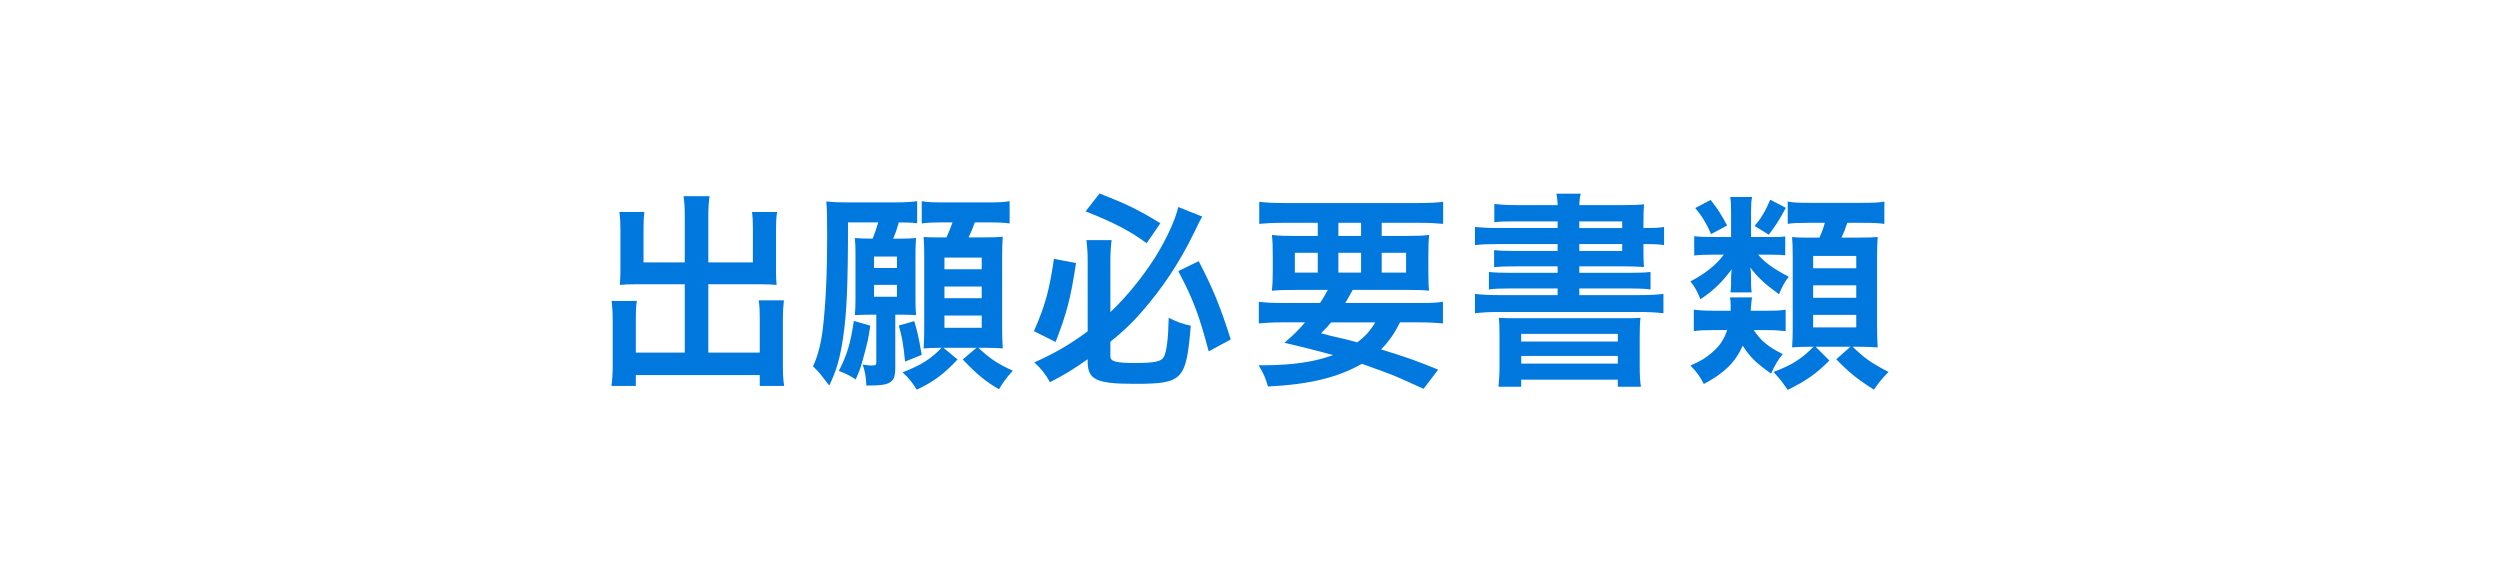
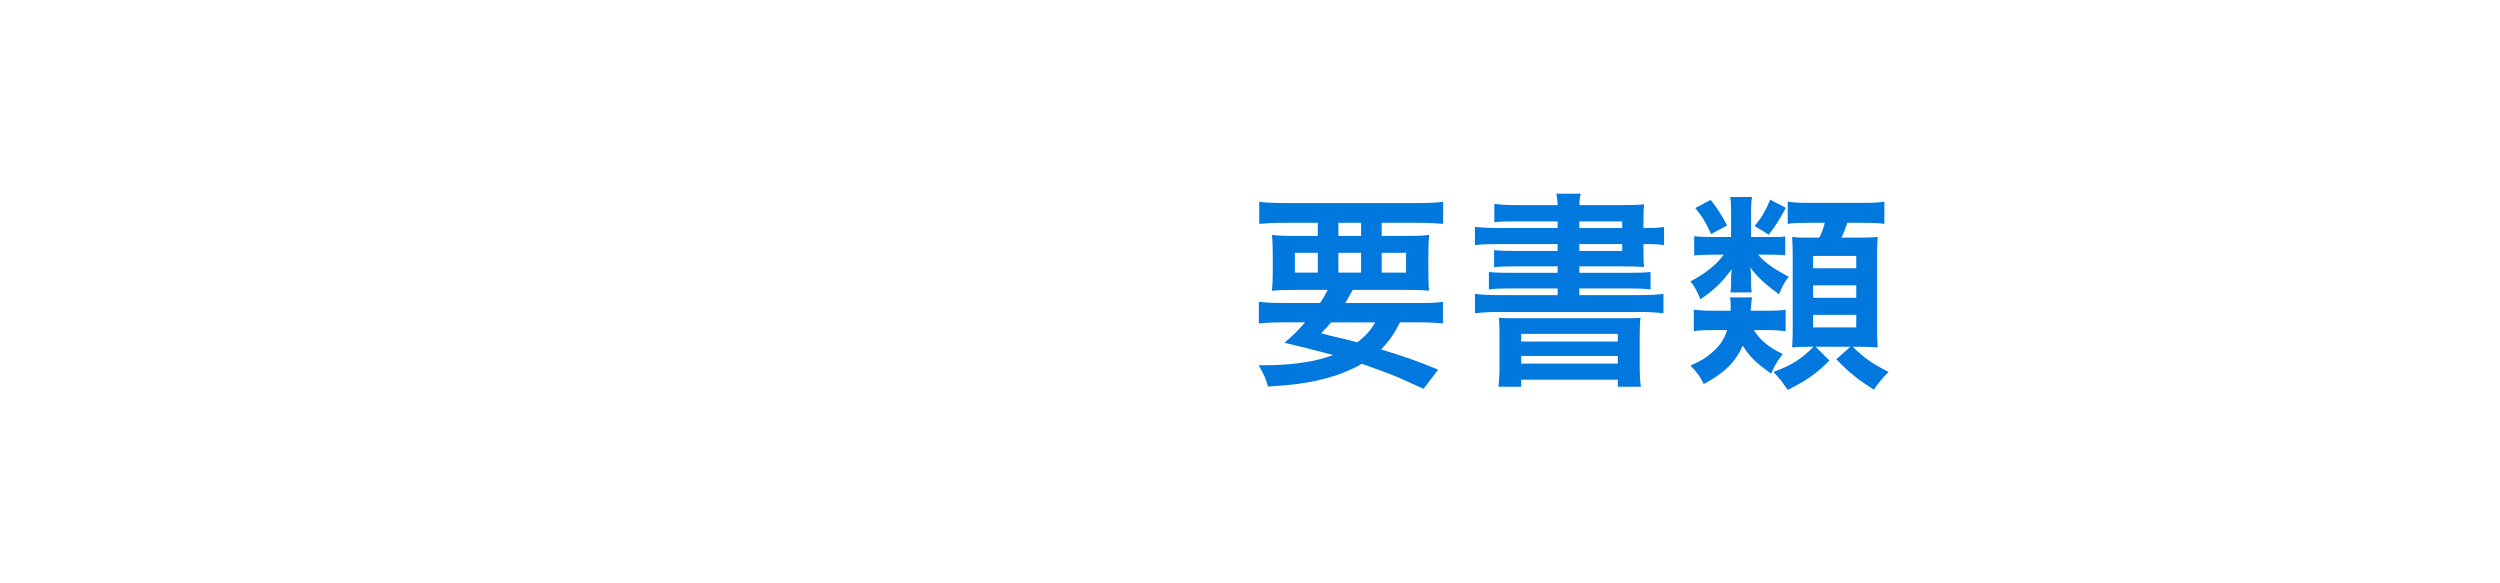
<svg xmlns="http://www.w3.org/2000/svg" version="1.1" id="レイヤー_1" x="0px" y="0px" viewBox="0 0 300 70" style="enable-background:new 0 0 300 70;" xml:space="preserve">
  <style type="text/css">
	.st0{fill:#0078DE;}
</style>
  <g>
    <g>
-       <path class="st0" d="M82.173,26.015c0-1.2-0.05-1.824-0.149-2.474h3.124    c-0.1,0.725-0.15,1.325-0.15,2.474v5.474h5.349v-4.074c0-0.825-0.024-1.375-0.1-1.975h2.999    c-0.1,0.75-0.125,1.25-0.125,2.175v4.974c0,0.65,0.025,1.2,0.075,1.6    c-0.55-0.05-1.149-0.075-1.749-0.075h-6.449v8.198h6.174v-4.149c0-0.85-0.025-1.5-0.125-2.125    h3.024c-0.075,0.65-0.125,1.375-0.125,2.375v5.399c0,1.175,0.05,1.824,0.149,2.499H91.171v-1.3H76.3    v1.3H73.375c0.101-0.75,0.15-1.5,0.15-2.499v-5.299c0-0.975-0.05-1.75-0.125-2.399h3.024    c-0.101,0.6-0.125,1.15-0.125,2.149v4.049h5.873v-8.198H76.175c-0.675,0-1.2,0.025-1.8,0.075    c0.05-0.55,0.075-1.025,0.075-1.6v-4.949c0-0.9-0.025-1.574-0.125-2.199h2.999    c-0.075,0.55-0.1,1.15-0.1,2v4.049h4.948V26.015z" />
-       <path class="st0" d="M104.71,28.639c0.3-0.7,0.5-1.35,0.675-1.949h-3.624    c0,7.548-0.15,10.847-0.575,13.722c-0.375,2.549-0.774,3.974-1.675,5.849    c-0.3-0.375-0.3-0.375-0.975-1.25c-0.225-0.3-0.475-0.575-0.975-1.05    c0.575-1.225,0.949-2.674,1.175-4.474c0.35-2.949,0.524-6.748,0.524-11.122    c0-2.299-0.024-3.249-0.1-4.199c0.824,0.1,1.499,0.125,2.674,0.125h5.399    c1.324,0,2.1-0.05,2.824-0.15v2.649c-0.65-0.075-1.15-0.1-2.2-0.1    c-0.225,0.775-0.35,1.175-0.675,1.949h0.851c0.8,0,1.35-0.025,1.899-0.075    c-0.05,0.55-0.075,1.025-0.075,1.875v5.474c0,0.925,0.025,1.45,0.075,1.9    c-0.5-0.025-1.025-0.05-1.649-0.05h-0.851v6.323c0,1.1-0.175,1.525-0.675,1.824    c-0.399,0.25-1.175,0.35-2.349,0.35c-0.051,0-0.051,0-0.45,0c-0.025-0.95-0.175-1.85-0.45-2.5    c0.525,0.05,0.525,0.05,0.625,0.075c0.175,0.025,0.275,0.025,0.325,0.025    c0.625,0,0.699-0.05,0.699-0.375v-5.724h-0.8c-0.6,0-1.199,0.025-1.774,0.05    c0.05-0.55,0.075-1.1,0.075-1.875v-5.649c0-0.65-0.025-1.175-0.075-1.725    c0.625,0.05,1.1,0.075,1.975,0.075H104.71z M104.435,39.086c-0.2,1.4-0.3,1.9-0.774,3.624    c-0.351,1.325-0.476,1.7-0.975,2.824c-0.625-0.425-1.175-0.7-2.025-1.025    c0.976-1.9,1.4-3.274,1.8-5.999L104.435,39.086z M104.885,32.163h2.749v-1.375h-2.749V32.163z     M104.885,35.612h2.749v-1.425h-2.749V35.612z M109.708,38.537c0.351,1.15,0.5,1.75,0.9,4.049    l-2,0.8c-0.199-2.05-0.35-2.899-0.75-4.324L109.708,38.537z M112.808,41.736    c-0.825,0-1.375,0.025-1.975,0.075c0.05-0.8,0.075-1.55,0.075-2.3v-8.723    c0-0.95-0.025-1.825-0.075-2.35c0.6,0.05,0.925,0.05,2.125,0.05h0.624    c0.325-0.75,0.525-1.225,0.726-1.8h-1.4c-0.975,0-1.574,0.025-2.299,0.125v-2.674    c0.699,0.125,1.3,0.15,2.649,0.15h5.224c1.35,0,1.999-0.025,2.674-0.15v2.674    c-0.725-0.1-1.374-0.125-2.674-0.125h-1.5c-0.25,0.675-0.425,1.125-0.75,1.8h1.675    c1.35,0,1.825-0.025,2.425-0.075c-0.05,0.65-0.075,1.375-0.075,2.324v8.498    c0,0.975,0.025,1.85,0.075,2.574c-0.625-0.05-1.425-0.075-2.125-0.075h-0.8    c1.375,1.3,2.274,1.899,4.124,2.749c-0.85,0.975-1.199,1.45-1.649,2.224    c-1.55-0.875-2.725-1.849-4.349-3.574l1.649-1.4h-3.974l1.699,1.4    c-1.649,1.775-2.949,2.724-4.898,3.624c-0.45-0.75-0.95-1.4-1.7-2.074    c2.199-0.85,3.399-1.6,4.674-2.949H112.808z M113.333,32.313h4.474v-1.399h-4.474V32.313z     M113.333,35.787h4.474V34.388h-4.474V35.787z M113.333,39.336h4.474v-1.475h-4.474V39.336z" />
-       <path class="st0" d="M129.121,31.563c-0.625,4.174-1.1,5.999-2.449,9.473l-2.6-1.3    c1.35-3.074,1.85-4.874,2.399-8.673L129.121,31.563z M130.521,43.11    c-1.8,1.25-2.575,1.75-4.524,2.75c-0.6-1.05-1-1.55-1.874-2.375    c2.424-1.075,4.299-2.174,6.398-3.724v-8.398c0-0.975-0.025-1.45-0.15-2.549h3.024    c-0.101,0.775-0.15,1.575-0.15,2.474v6.174c1.875-1.775,3.824-4.149,5.349-6.548    c1.325-2.1,2.45-4.524,2.8-6.074l2.874,1.15c-0.3,0.525-0.3,0.525-0.975,1.924    c-1.774,3.624-3.749,6.599-6.273,9.498c-1.149,1.325-2.175,2.3-3.774,3.599v1.75    c0,0.625,0.65,0.8,3.024,0.8c2.225,0,3.074-0.175,3.374-0.7c0.351-0.625,0.55-2.199,0.601-4.724    c1.074,0.525,1.624,0.725,2.648,0.95c-0.55,6.573-0.949,6.973-6.772,6.973    c-4.574,0-5.599-0.5-5.599-2.674V43.11z M131.945,23.215c3.35,1.325,4.649,1.949,7.299,3.574    l-1.649,2.399c-1.9-1.425-3.999-2.524-7.323-3.824L131.945,23.215z M143.843,31.338    c1.649,3.149,2.6,5.449,3.849,9.398l-2.648,1.425c-1.175-4.424-1.85-6.223-3.649-9.623    L143.843,31.338z" />
      <path class="st0" d="M158.406,36.362c0.4-0.6,0.575-0.9,0.925-1.574h-3.799    c-1.3,0-2.124,0.025-2.899,0.1c0.075-0.725,0.1-1.3,0.1-2.424v-1.725    c0-1.15-0.024-1.8-0.1-2.549c0.8,0.1,1.6,0.125,2.774,0.125h2.725V26.739h-4.149    c-1.175,0-2.1,0.05-2.874,0.125v-2.649c0.75,0.1,1.675,0.15,3.074,0.15h15.896    c1.449,0,2.424-0.05,3.099-0.15v2.649c-0.8-0.075-1.699-0.125-2.899-0.125h-4.474v1.574h2.899    c1.274,0,2.074-0.025,2.799-0.125c-0.074,0.7-0.1,1.324-0.1,2.549v1.699    c0,1.25,0.025,1.825,0.075,2.449c-0.625-0.075-1.399-0.1-2.824-0.1h-6.324    c-0.524,0.925-0.6,1.075-0.899,1.574h8.823c1.449,0,2.199-0.025,2.899-0.15v2.599    c-0.825-0.075-1.675-0.125-2.899-0.125h-2.25c-0.649,1.3-1.324,2.274-2.274,3.249    c3.175,0.975,4.074,1.3,6.849,2.424l-1.75,2.3c-0.624-0.275-1.124-0.5-1.449-0.65    c-2.125-0.975-2.125-0.975-5.948-2.349c-2.925,1.65-6.299,2.474-11.272,2.724    c-0.3-1.025-0.475-1.45-1.125-2.55c0.25,0,0.425,0,0.55,0c3.449,0,6.174-0.4,8.398-1.225    c-2.899-0.775-3.324-0.875-5.849-1.475c1.124-0.975,1.6-1.425,2.475-2.449h-2.675    c-1.225,0-2.05,0.05-2.874,0.125v-2.599c0.699,0.1,1.499,0.15,2.874,0.15H158.406z     M155.382,30.339v2.374h2.75v-2.374H155.382z M159.731,38.687c-0.375,0.45-0.575,0.675-1.2,1.3    c0.875,0.25,0.875,0.25,2.824,0.7c0.275,0.05,0.625,0.15,1.5,0.4    c0.899-0.65,1.6-1.4,2.175-2.399H159.731z M160.606,28.314h2.724V26.739h-2.724V28.314z     M160.606,32.713h2.724v-2.374h-2.724V32.713z M165.805,32.713h2.924v-2.374h-2.924V32.713z" />
      <path class="st0" d="M186.917,26.564h-5.149c-1.124,0-1.799,0.025-2.449,0.1v-2.199    c0.726,0.1,1.575,0.15,2.75,0.15h4.849c-0.025-0.65-0.05-0.8-0.15-1.375h2.925    c-0.125,0.5-0.15,0.7-0.175,1.375h5.023c1.25,0,2.05-0.025,2.749-0.1    c-0.05,0.45-0.075,0.95-0.075,2.124v0.725h0.2c1.05,0,1.6-0.025,2.274-0.125v2.175    c-0.6-0.1-1.225-0.125-2.35-0.125h-0.125v0.975c0,0.775,0.025,1.475,0.075,1.774    c-0.725-0.05-1.475-0.075-2.6-0.075h-5.173v0.775h5.948c1.274,0,1.899-0.025,2.6-0.1v2.1    c-0.75-0.1-1.425-0.125-2.6-0.125h-5.948v0.8h7.223c1.274,0,2.149-0.05,2.874-0.15v2.324    c-0.85-0.1-1.824-0.15-2.874-0.15h-16.846c-1.1,0-2.024,0.05-2.899,0.15v-2.324    c0.725,0.1,1.675,0.15,2.899,0.15h7.023v-0.8h-5.648c-1.175,0-1.875,0.025-2.6,0.125v-2.1    c0.725,0.075,1.35,0.1,2.6,0.1h5.648v-0.775h-5.149c-1.124,0-1.774,0.025-2.474,0.1v-2.05    c0.675,0.075,1.324,0.1,2.474,0.1h5.149v-0.825h-7.049c-1.274,0-2.024,0.025-2.874,0.125v-2.175    c0.774,0.075,1.625,0.125,2.874,0.125h7.049V26.564z M179.943,40.586c0-1.425-0.024-1.85-0.075-2.449    c0.625,0.05,1,0.05,2.649,0.05h11.673c1.674,0,2.099,0,2.674-0.05    c-0.075,0.525-0.1,1.1-0.1,2.449v3.224c0,1.3,0.05,2.024,0.149,2.599h-2.774v-0.85h-11.597    v0.85h-2.725c0.075-0.725,0.125-1.475,0.125-2.574V40.586z M182.543,40.986h11.597v-0.925h-11.597    V40.986z M182.543,43.635h11.597v-0.925h-11.597V43.635z M194.665,26.564h-5.148v0.8h5.148V26.564z     M189.517,29.289v0.825h5.148v-0.825H189.517z" />
      <path class="st0" d="M212.628,28.439c0.975,0,1.15,0,1.6-0.075v2.274    c-0.399-0.05-0.749-0.075-1.574-0.075h-1.675c0.8,0.95,1.824,1.675,3.674,2.649    c-0.425,0.5-0.8,1.175-1.174,2.1c-1.725-1.25-2.6-2.075-3.449-3.224    c0.074,0.4,0.1,0.925,0.1,1.3v0.575c0,0.5,0.025,0.8,0.075,1.125h-2.55    c0.05-0.375,0.075-0.65,0.075-1.075v-0.575c0-0.325,0.025-0.675,0.075-1.125    c-1.2,1.6-2.1,2.475-3.749,3.599c-0.4-0.975-0.65-1.449-1.2-2.149    c1.725-0.9,3.05-1.925,3.999-3.199h-1.449c-0.9,0-1.5,0.025-2.1,0.1v-2.324    c0.6,0.075,1.125,0.1,2.124,0.1h2.3v-3.149c0-0.725-0.025-1.175-0.1-1.65h2.624    c-0.1,0.45-0.125,0.925-0.125,1.65v3.149H212.628z M210.454,39.611    c0.8,1.25,1.774,2.05,3.474,2.874c-0.574,0.7-0.925,1.3-1.399,2.349    c-1.85-1.325-2.499-1.949-3.399-3.349c-0.899,2-2.199,3.274-4.674,4.599    c-0.475-0.95-0.8-1.375-1.6-2.224c1.274-0.55,1.825-0.9,2.55-1.525    c0.949-0.8,1.475-1.575,1.85-2.724h-1.625c-1.1,0-1.725,0.025-2.374,0.125v-2.574    c0.6,0.075,1.3,0.125,2.399,0.125h2.024c0-0.25,0-0.35,0-0.6c0-0.425-0.025-0.675-0.075-1h2.649    c-0.05,0.225-0.05,0.25-0.1,0.725c-0.025,0.275-0.025,0.375-0.075,0.875h2.049    c0.95,0,1.575-0.025,2.15-0.125v2.574c-0.601-0.075-1.375-0.125-2.3-0.125H210.454z M205.28,23.99    c0.925,1.2,1.225,1.675,1.975,3.074l-1.925,1.025c-0.55-1.25-1.075-2.149-1.899-3.124    L205.28,23.99z M214.303,24.94c-0.824,1.525-1.274,2.199-2.05,3.224l-1.699-1.05    c0.75-0.875,1.3-1.774,1.875-3.149L214.303,24.94z M217.027,41.611c-0.775,0-1.325,0.025-1.975,0.075    c0.05-0.7,0.075-1.475,0.075-2.299v-8.548c0-0.95-0.025-1.875-0.075-2.399    c0.6,0.075,1,0.075,2.1,0.075h1.175c0.35-0.775,0.449-1.025,0.649-1.775h-2.074    c-1.125,0-1.75,0.025-2.375,0.125v-2.674c0.7,0.125,1.3,0.15,2.649,0.15h6.273    c1.35,0,2-0.025,2.675-0.15v2.674c-0.75-0.1-1.375-0.125-2.675-0.125h-1.774    c-0.25,0.775-0.375,1.075-0.699,1.775h1.899c1.35,0,1.85-0.025,2.449-0.075    c-0.05,0.725-0.075,1.4-0.075,2.375v8.273c0,1,0.025,1.875,0.075,2.599    c-0.899-0.05-1.425-0.075-2.149-0.075h-0.85c1.425,1.375,2.149,1.899,4.299,3.024    c-0.725,0.725-1.225,1.325-1.75,2.125c-1.899-1.2-2.949-2.024-4.523-3.649l1.699-1.5h-4.174    l1.649,1.65c-1.55,1.574-2.774,2.424-4.999,3.524c-0.399-0.575-0.6-0.825-0.824-1.15    c-0.075-0.075-0.25-0.275-0.5-0.575c-0.1-0.1-0.225-0.25-0.375-0.425    c2.225-0.85,3.274-1.5,4.799-3.024H217.027z M217.577,32.188h5.174v-1.475h-5.174V32.188z     M217.577,35.737h5.174v-1.5h-5.174V35.737z M217.577,39.286h5.174v-1.5h-5.174V39.286z" />
    </g>
  </g>
</svg>